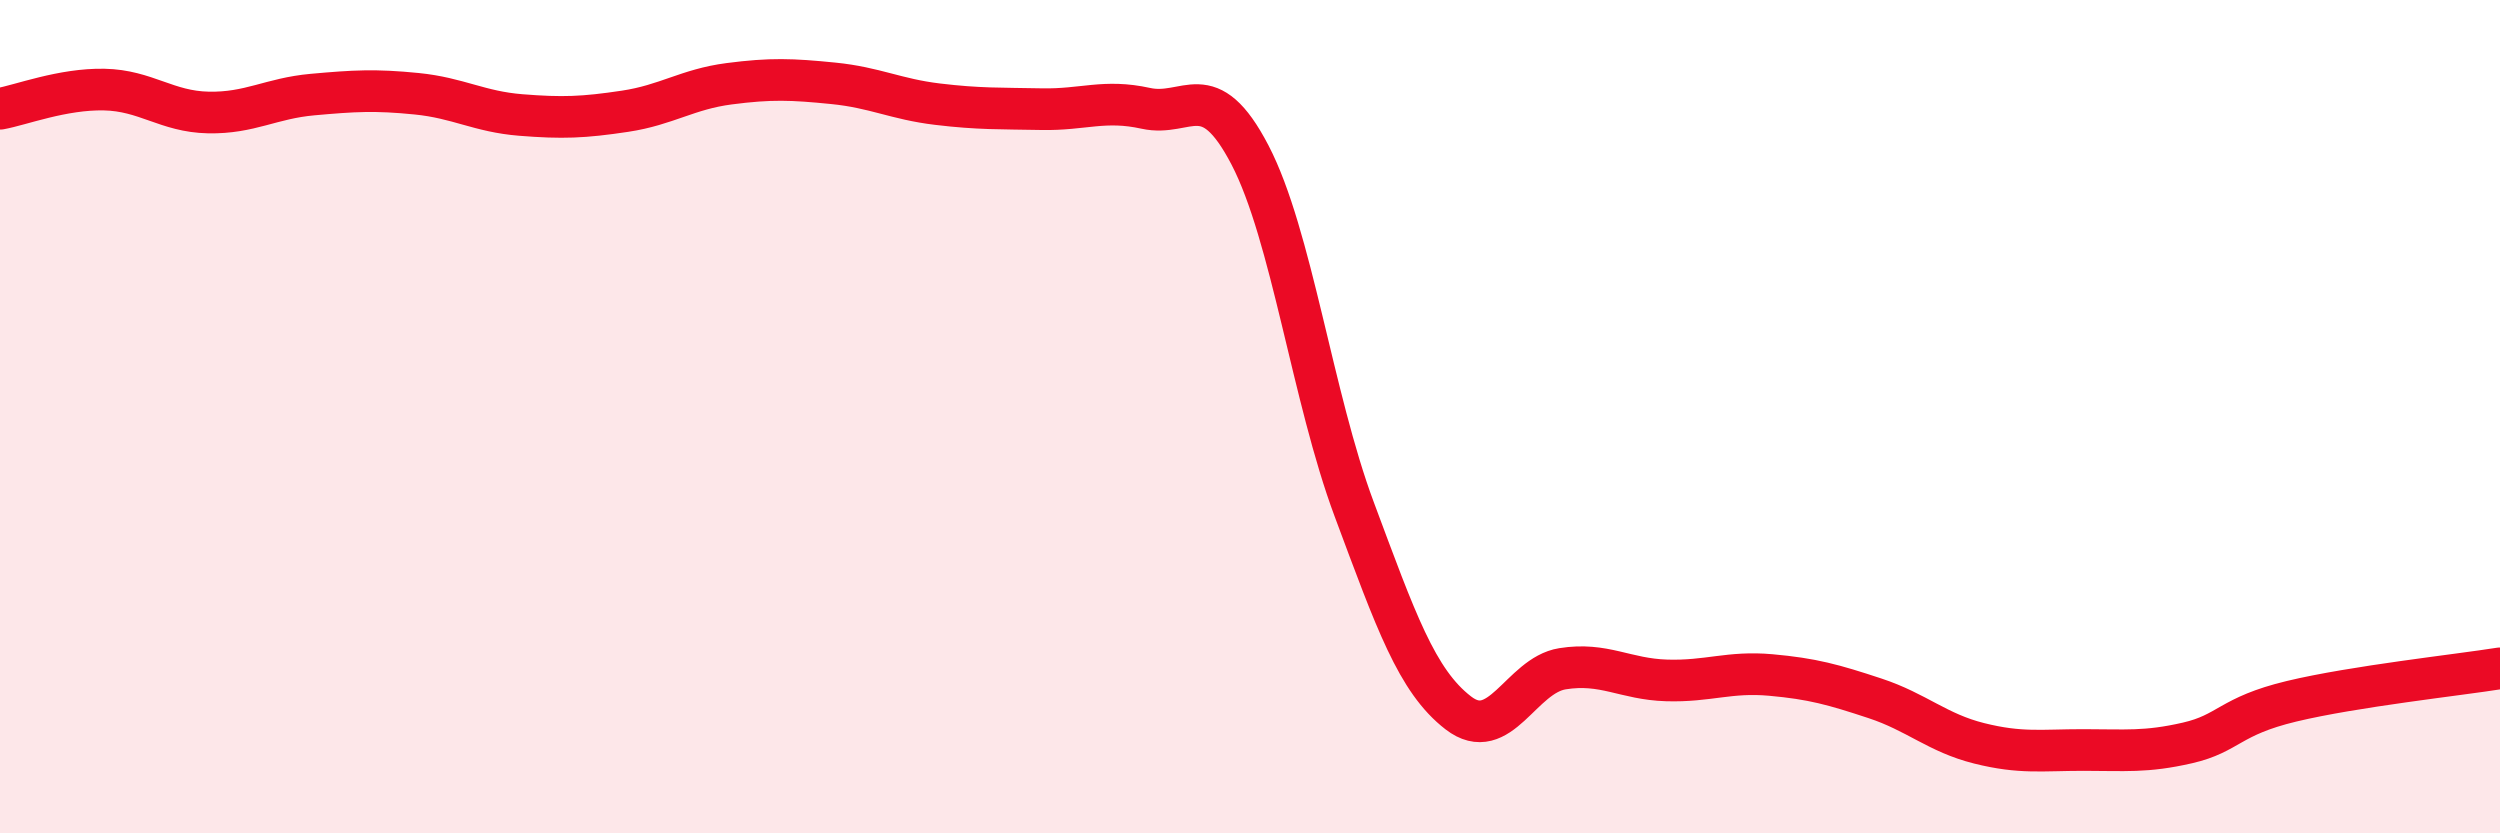
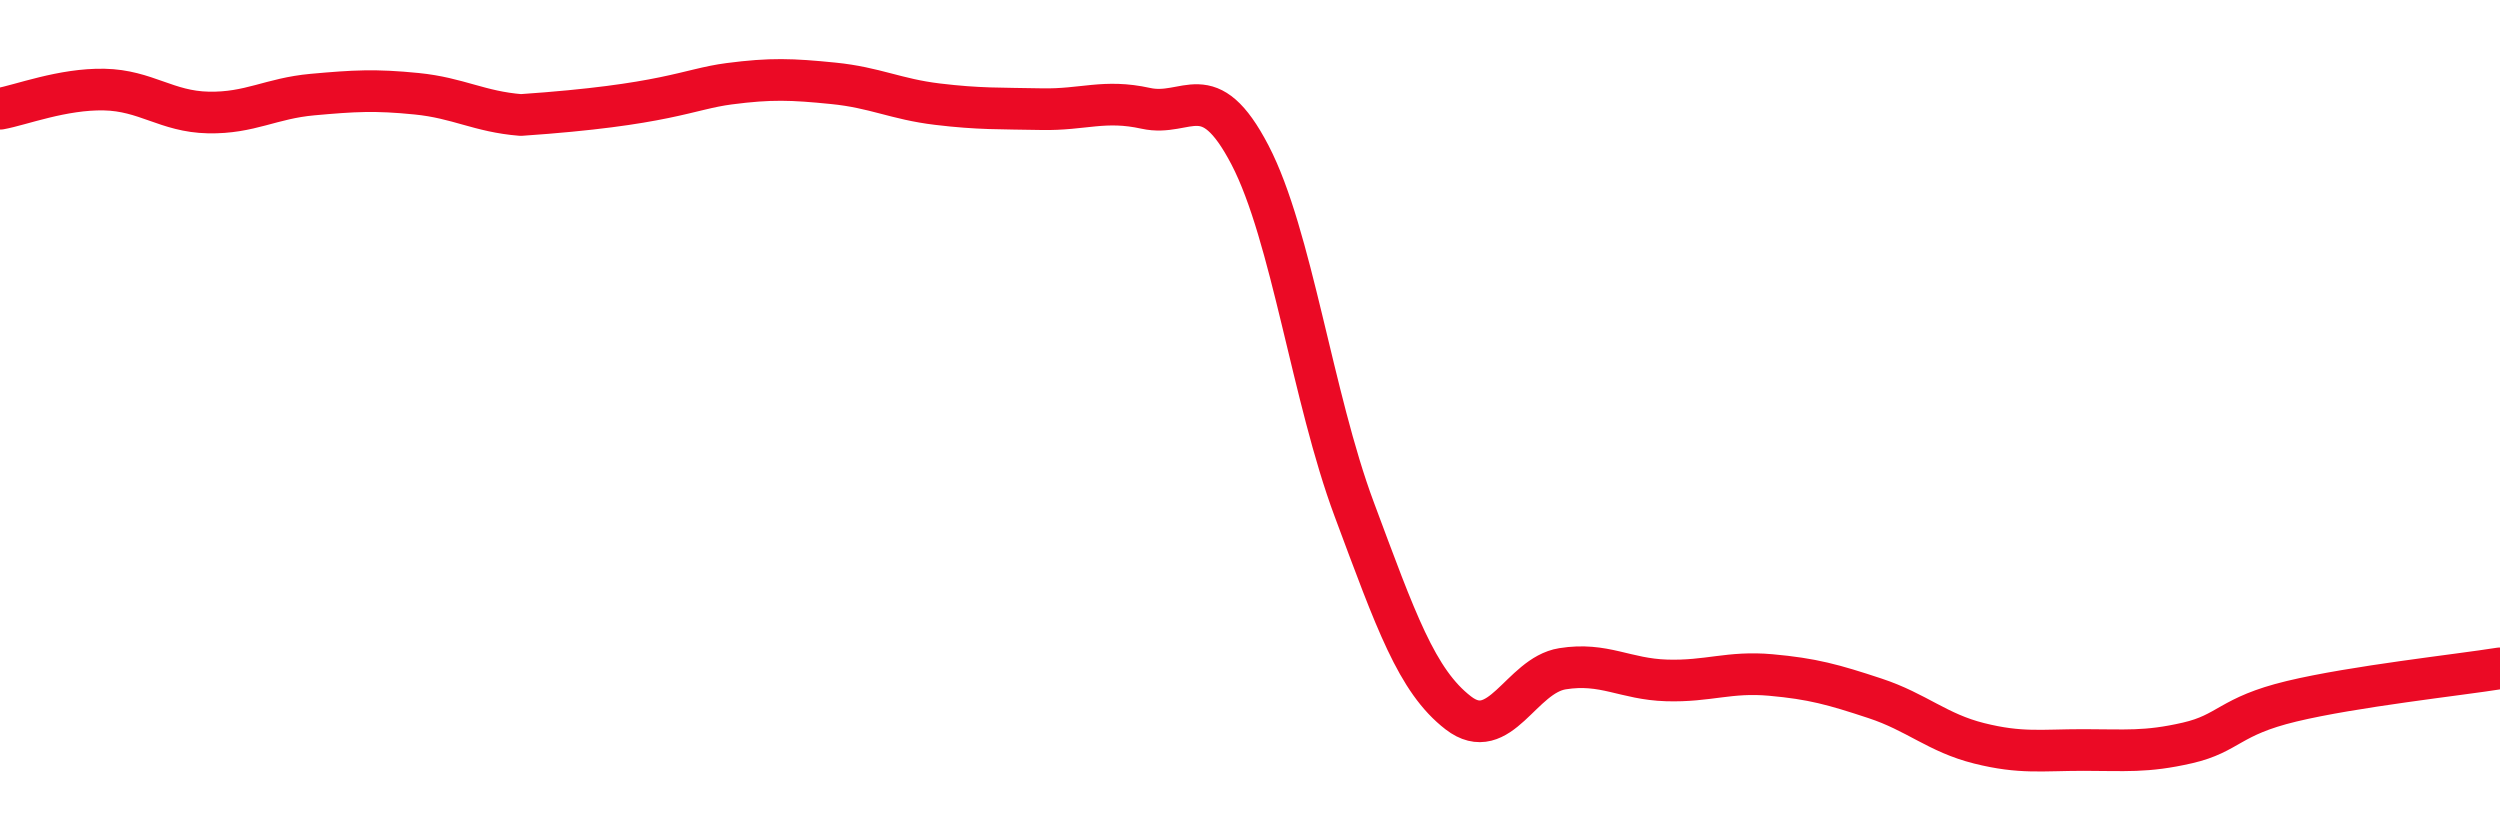
<svg xmlns="http://www.w3.org/2000/svg" width="60" height="20" viewBox="0 0 60 20">
-   <path d="M 0,2.61 C 0.5,2.52 1.5,2.13 2.5,2.15 C 3.5,2.17 4,2.68 5,2.7 C 6,2.72 6.5,2.36 7.5,2.27 C 8.5,2.18 9,2.15 10,2.25 C 11,2.35 11.5,2.68 12.5,2.76 C 13.5,2.84 14,2.82 15,2.67 C 16,2.52 16.5,2.14 17.5,2.01 C 18.5,1.88 19,1.9 20,2 C 21,2.1 21.5,2.38 22.5,2.5 C 23.5,2.62 24,2.6 25,2.62 C 26,2.64 26.5,2.38 27.5,2.6 C 28.5,2.82 29,1.8 30,3.72 C 31,5.64 31.5,9.54 32.5,12.22 C 33.5,14.9 34,16.34 35,17.11 C 36,17.88 36.5,16.21 37.5,16.05 C 38.5,15.89 39,16.3 40,16.33 C 41,16.36 41.5,16.11 42.5,16.2 C 43.5,16.29 44,16.43 45,16.76 C 46,17.09 46.5,17.59 47.5,17.84 C 48.5,18.09 49,18 50,18 C 51,18 51.5,18.06 52.5,17.83 C 53.5,17.6 53.5,17.19 55,16.83 C 56.5,16.47 59,16.2 60,16.04L60 20L0 20Z" fill="#EB0A25" opacity="0.1" stroke-linecap="round" stroke-linejoin="round" />
-   <path d="M 0,2.61 C 0.5,2.52 1.5,2.13 2.5,2.15 C 3.5,2.17 4,2.68 5,2.7 C 6,2.72 6.5,2.36 7.5,2.27 C 8.5,2.18 9,2.15 10,2.25 C 11,2.35 11.5,2.68 12.5,2.76 C 13.5,2.84 14,2.82 15,2.67 C 16,2.52 16.5,2.14 17.5,2.01 C 18.5,1.88 19,1.9 20,2 C 21,2.1 21.5,2.38 22.5,2.5 C 23.5,2.62 24,2.6 25,2.62 C 26,2.64 26.5,2.38 27.5,2.6 C 28.5,2.82 29,1.8 30,3.72 C 31,5.64 31.5,9.54 32.5,12.22 C 33.5,14.9 34,16.34 35,17.11 C 36,17.88 36.5,16.21 37.5,16.05 C 38.5,15.89 39,16.3 40,16.33 C 41,16.36 41.5,16.11 42.5,16.2 C 43.5,16.29 44,16.43 45,16.76 C 46,17.09 46.5,17.59 47.5,17.84 C 48.5,18.09 49,18 50,18 C 51,18 51.5,18.06 52.5,17.83 C 53.5,17.6 53.5,17.19 55,16.83 C 56.5,16.47 59,16.2 60,16.04" stroke="#EB0A25" stroke-width="1" fill="none" stroke-linecap="round" stroke-linejoin="round" />
+   <path d="M 0,2.61 C 0.5,2.52 1.5,2.13 2.5,2.15 C 3.5,2.17 4,2.68 5,2.7 C 6,2.72 6.5,2.36 7.5,2.27 C 8.5,2.18 9,2.15 10,2.25 C 11,2.35 11.5,2.68 12.5,2.76 C 16,2.52 16.5,2.14 17.5,2.01 C 18.5,1.88 19,1.9 20,2 C 21,2.1 21.5,2.38 22.5,2.5 C 23.5,2.62 24,2.6 25,2.62 C 26,2.64 26.5,2.38 27.5,2.6 C 28.5,2.82 29,1.8 30,3.72 C 31,5.64 31.5,9.54 32.5,12.22 C 33.5,14.9 34,16.34 35,17.11 C 36,17.88 36.5,16.21 37.5,16.05 C 38.5,15.89 39,16.3 40,16.33 C 41,16.36 41.5,16.11 42.5,16.2 C 43.5,16.29 44,16.43 45,16.76 C 46,17.09 46.5,17.59 47.5,17.84 C 48.5,18.09 49,18 50,18 C 51,18 51.5,18.06 52.5,17.83 C 53.5,17.6 53.5,17.19 55,16.83 C 56.5,16.47 59,16.2 60,16.04" stroke="#EB0A25" stroke-width="1" fill="none" stroke-linecap="round" stroke-linejoin="round" />
</svg>